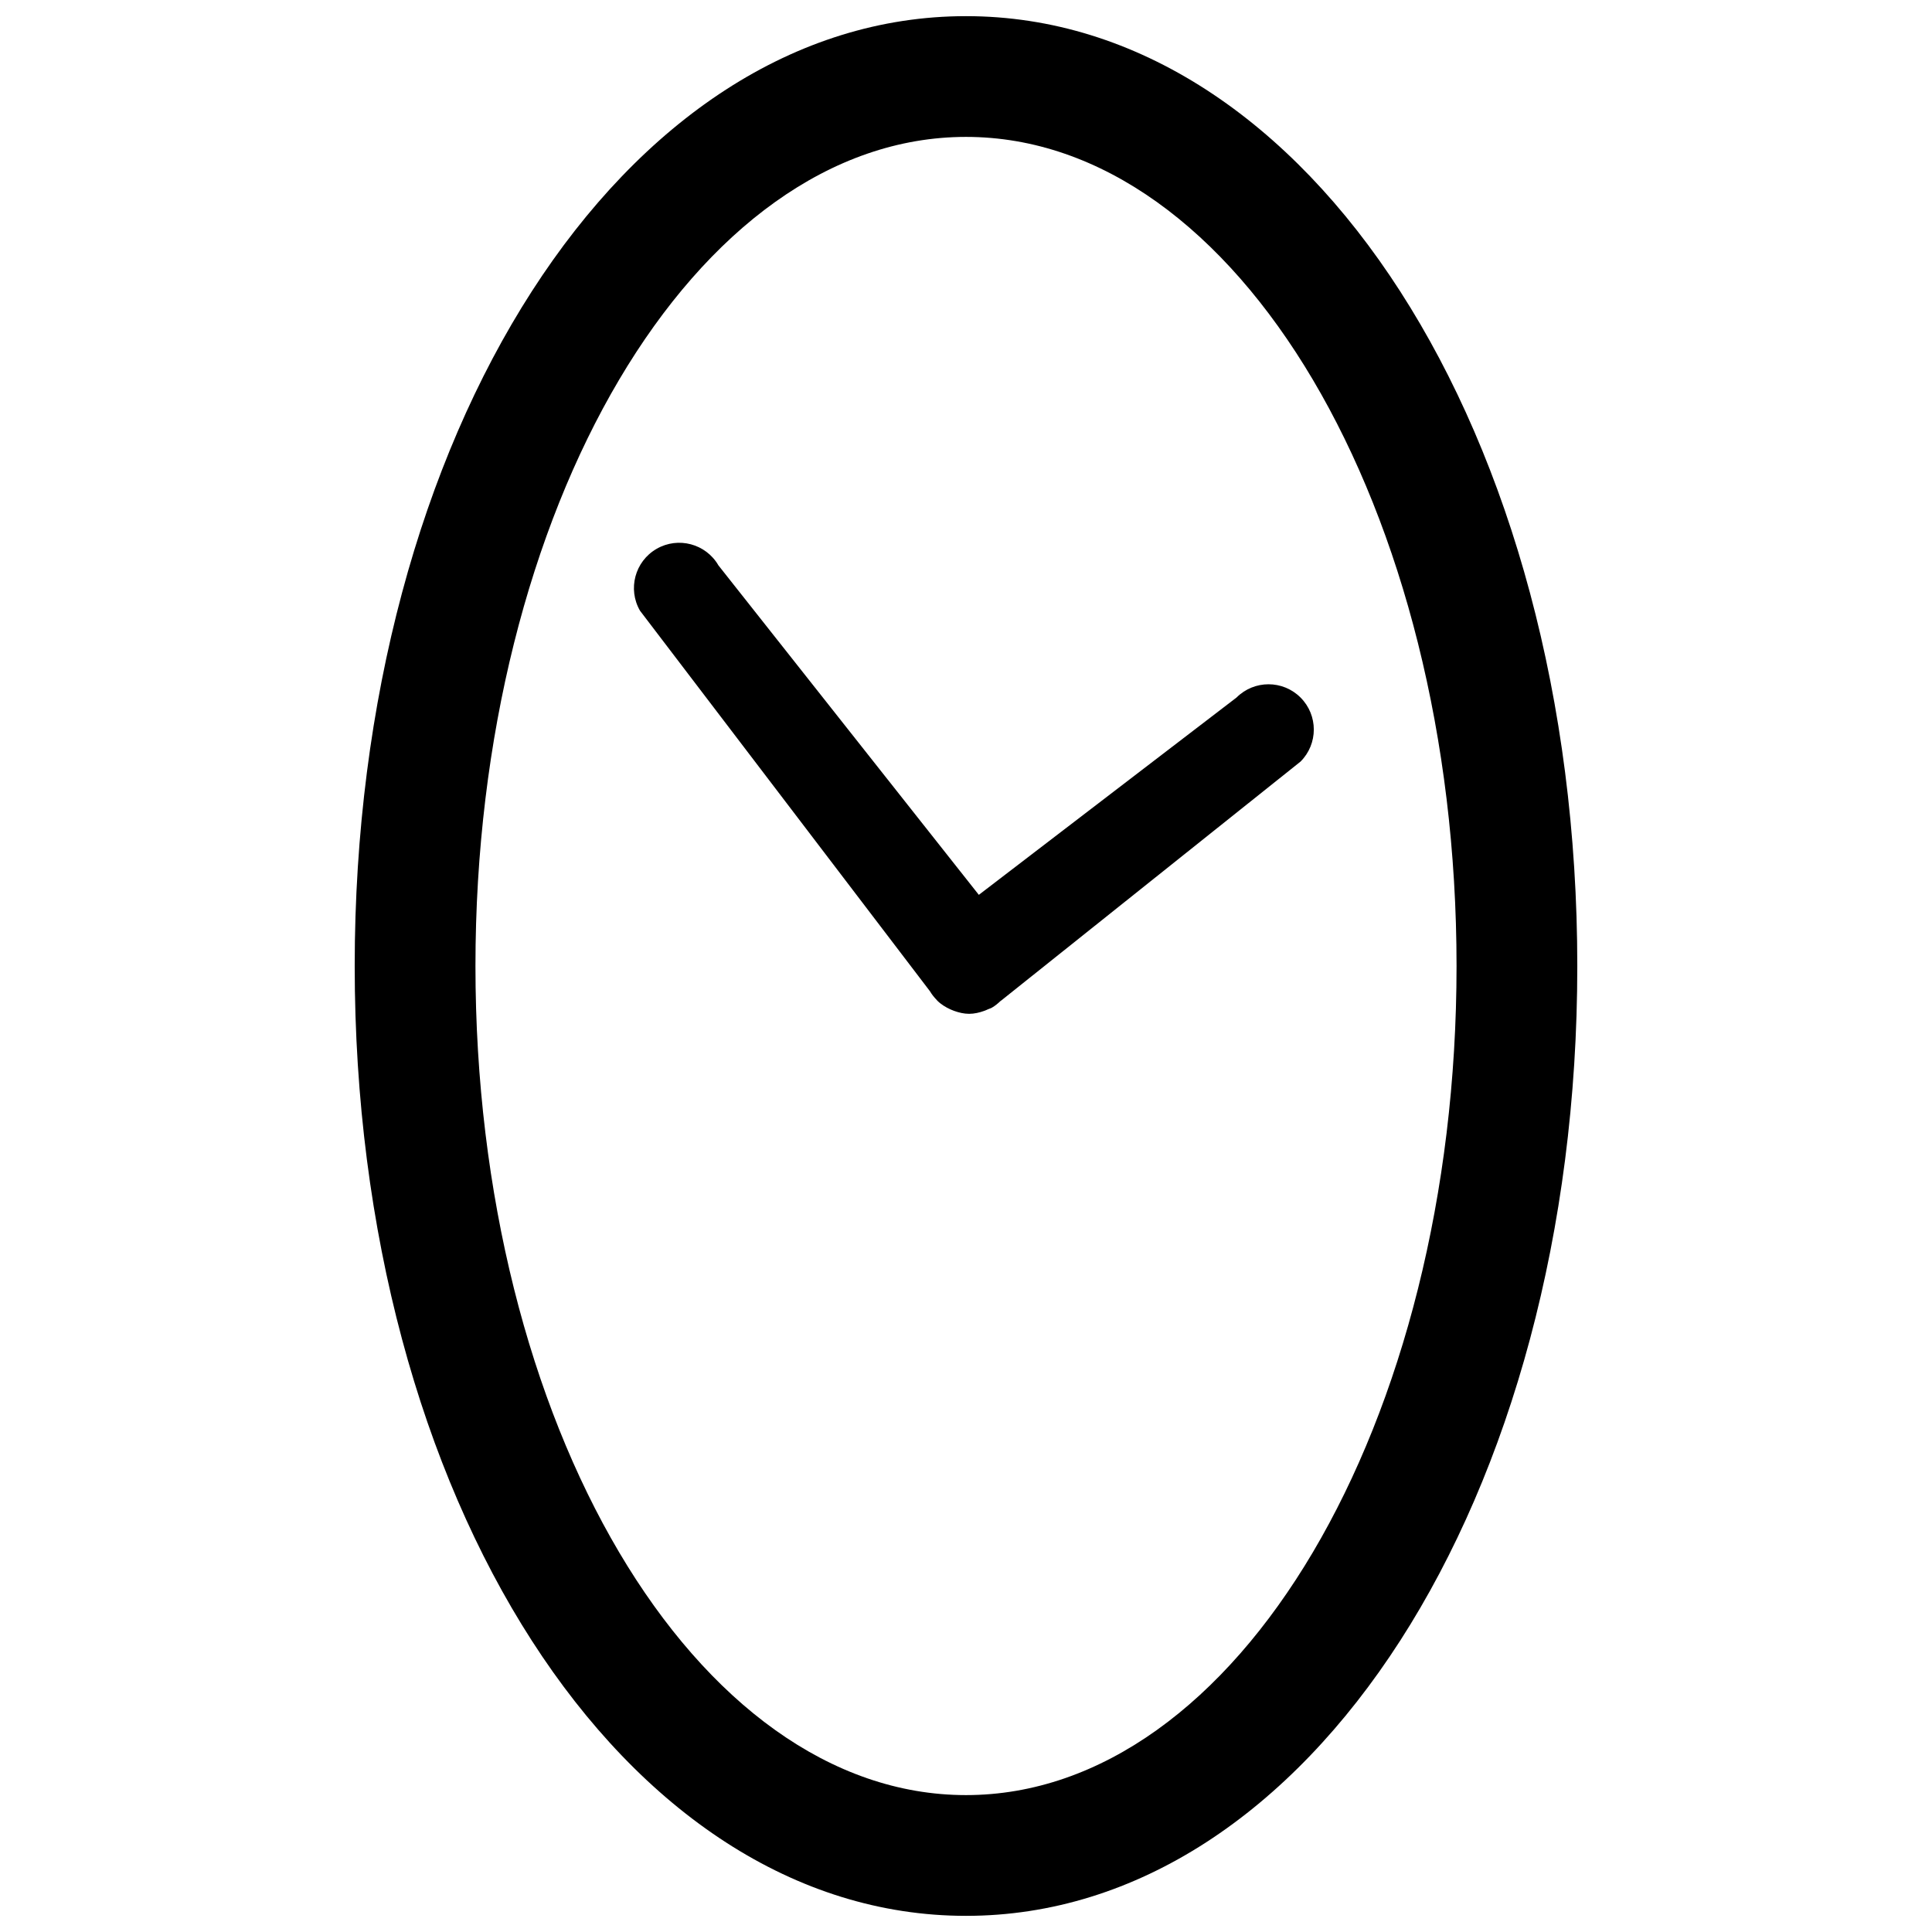
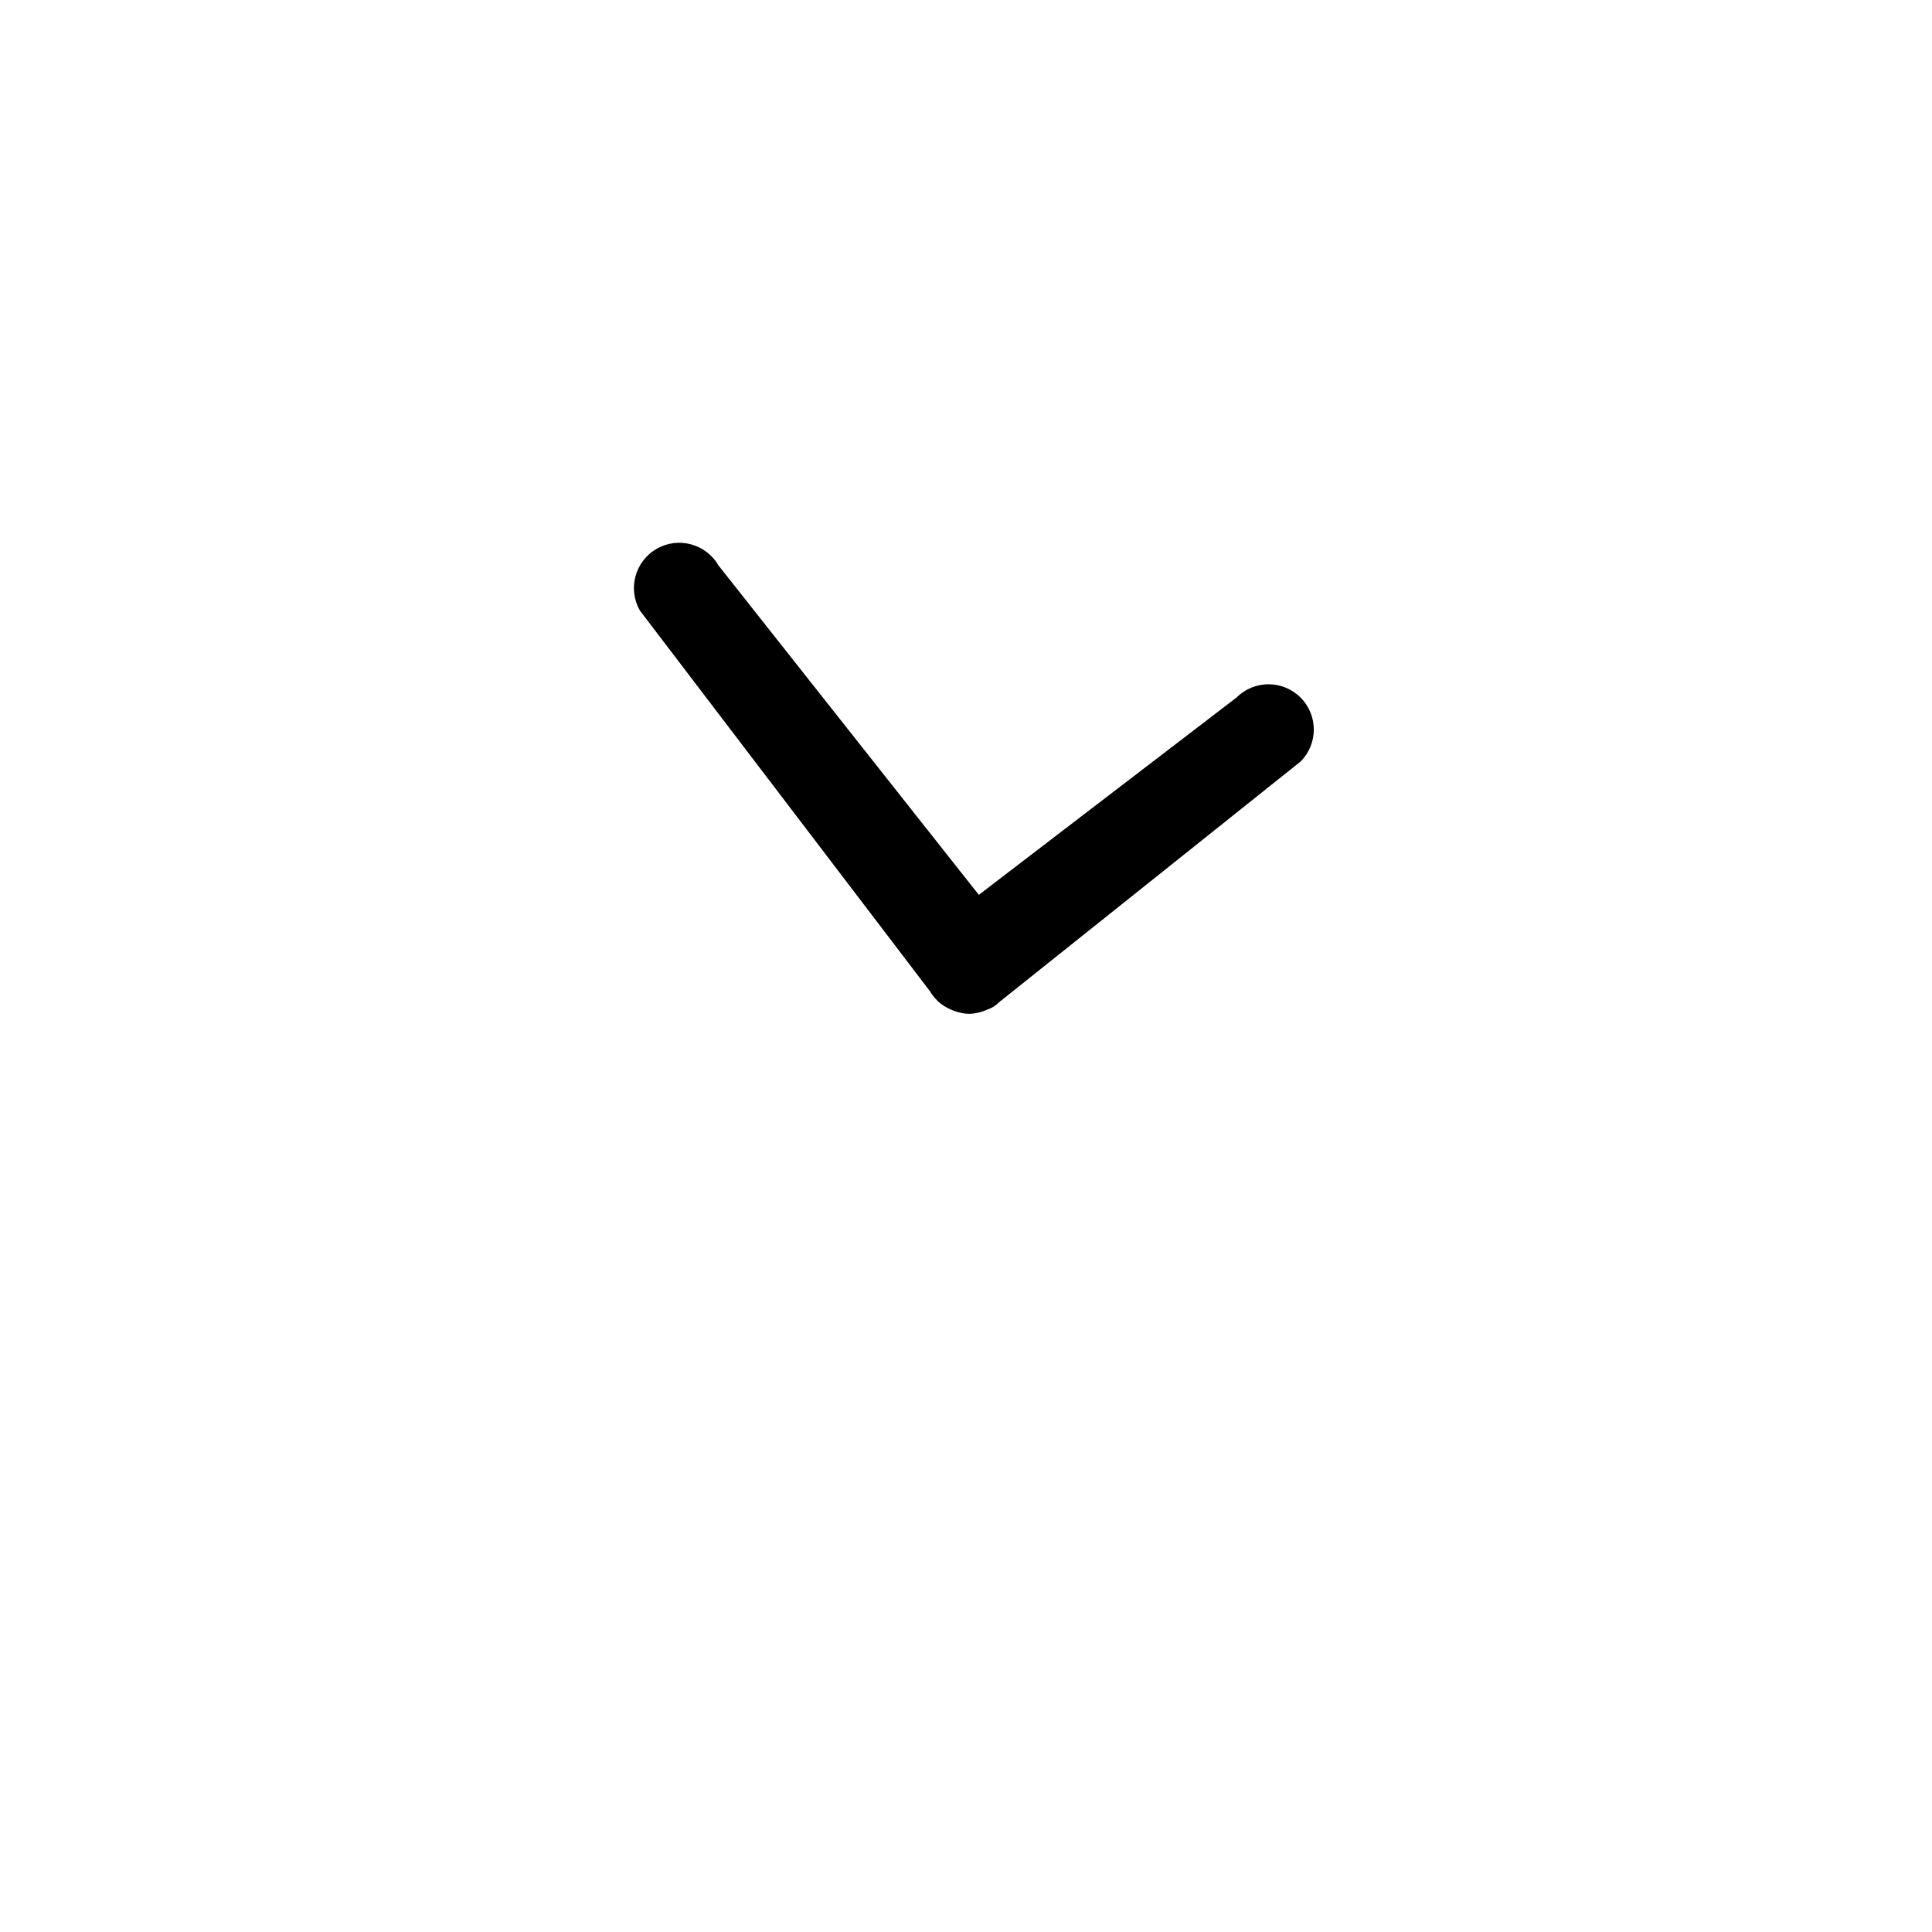
<svg xmlns="http://www.w3.org/2000/svg" version="1.1" id="Capa_1" x="0px" y="0px" width="64px" height="64px" viewBox="0 0 64 64" enable-background="new 0 0 64 64" xml:space="preserve">
-   <path d="M32,63.465c11.355,0,20.25-13.821,20.25-31.465S43.355,0.535,32,0.535S11.75,14.356,11.75,32S20.645,63.465,32,63.465z   M32,4.535c8.975,0,16.25,12.296,16.25,27.465S40.975,59.465,32,59.465S15.75,47.168,15.75,32S23.025,4.535,32,4.535z" />
  <path d="M31.035,33.13c0.004,0.004,0.005,0.01,0.009,0.014c0.001,0.001,0.002,0.001,0.003,0.002c0.128,0.128,0.28,0.22,0.441,0.293  c0.039,0.018,0.076,0.033,0.116,0.047c0.162,0.058,0.329,0.098,0.501,0.098c0.167,0,0.334-0.039,0.497-0.097  c0.043-0.015,0.083-0.032,0.124-0.052c0.042-0.02,0.087-0.029,0.129-0.053c0.109-0.063,0.203-0.141,0.29-0.224  c0.006-0.006,0.014-0.007,0.02-0.013l9.917-7.917c0.586-0.585,0.586-1.536,0-2.121c-0.586-0.586-1.535-0.586-2.121,0l-8.536,6.536  l-8.626-10.914c-0.415-0.717-1.334-0.962-2.05-0.547c-0.717,0.415-0.962,1.333-0.548,2.049l9.604,12.604  C30.87,32.946,30.949,33.042,31.035,33.13z" />
</svg>